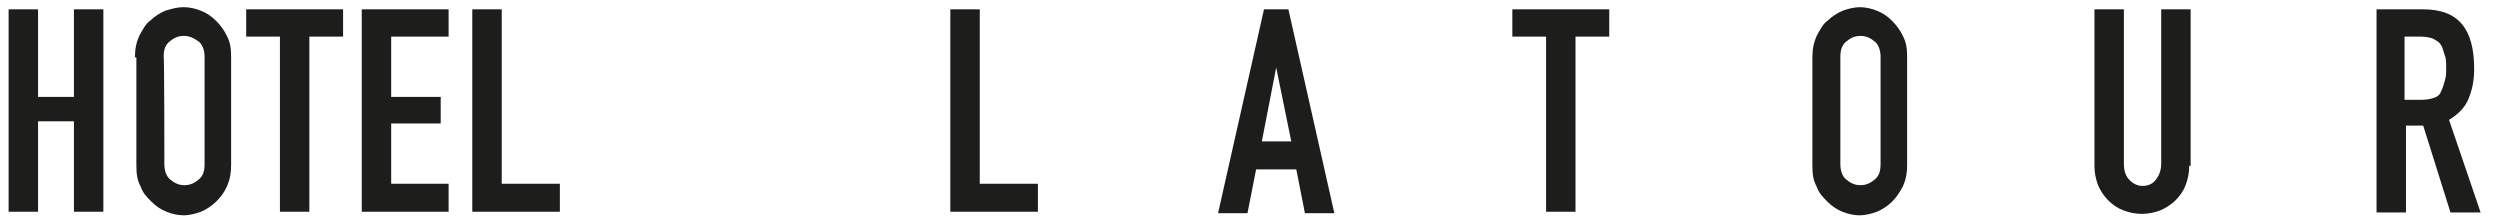
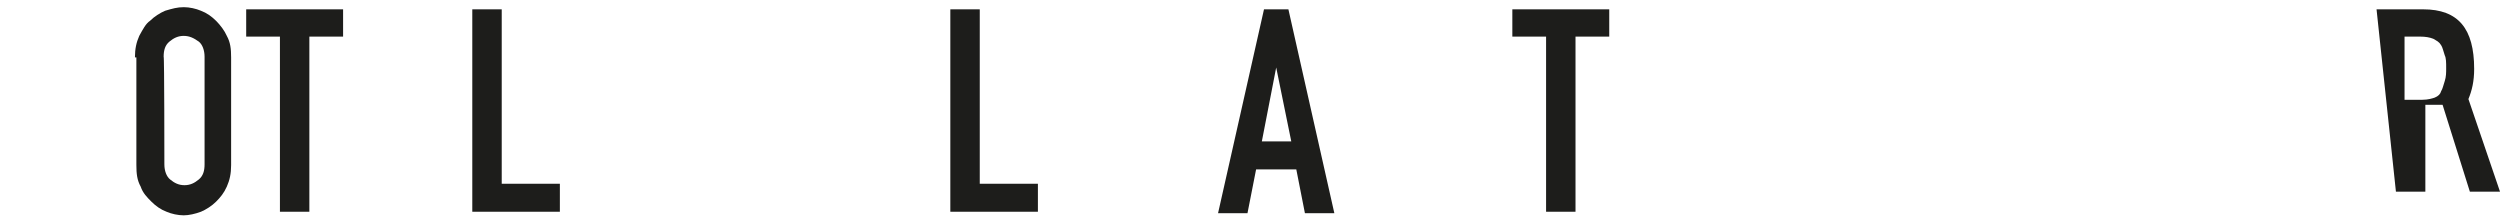
<svg xmlns="http://www.w3.org/2000/svg" id="Layer_1" x="0px" y="0px" viewBox="0 0 348.3 31" style="enable-background:new 0 0 348.3 31;" xml:space="preserve">
  <style type="text/css">	.st0{fill:#1D1D1B;}</style>
  <g>
-     <polygon class="st0" points="10.3,1.3 10.3,13.5 5.3,13.5 5.3,1.3 1.2,1.3 1.2,29.5 5.3,29.5 5.3,16.9 10.3,16.9 10.3,29.5   14.4,29.5 14.4,1.3  " />
    <path class="st0" d="M22.9,22.9c0,0.9,0.3,1.7,0.8,2.1c0.6,0.5,1.2,0.8,2,0.8c0.8,0,1.4-0.3,2-0.8c0.6-0.5,0.8-1.2,0.8-2.1v-15  c0-0.9-0.3-1.7-0.8-2.1C27,5.3,26.4,5,25.6,5c-0.8,0-1.4,0.3-2,0.8c-0.6,0.5-0.8,1.2-0.8,2.1C22.9,7.8,22.9,22.9,22.9,22.9z   M18.8,8c0-1.2,0.2-2.1,0.6-3c0.5-0.9,0.9-1.7,1.5-2.1c0.6-0.6,1.4-1.1,2.1-1.4C24,1.2,24.7,1,25.6,1c0.8,0,1.7,0.2,2.4,0.5  c0.8,0.3,1.5,0.8,2.1,1.4c0.6,0.6,1.2,1.4,1.5,2.1c0.5,0.9,0.6,1.8,0.6,3v15c0,1.2-0.2,2.1-0.6,3s-0.9,1.5-1.5,2.1  c-0.6,0.6-1.4,1.1-2.1,1.4c-0.8,0.3-1.7,0.5-2.4,0.5c-0.8,0-1.7-0.2-2.4-0.5c-0.8-0.3-1.5-0.8-2.1-1.4c-0.6-0.6-1.2-1.2-1.5-2.1  c-0.5-0.9-0.6-1.8-0.6-3V8H18.8z" />
    <polygon class="st0" points="34.3,1.3 34.3,5.1 39,5.1 39,29.5 43.1,29.5 43.1,5.1 47.8,5.1 47.8,1.3  " />
-     <polygon class="st0" points="50.4,1.3 50.4,29.5 62.5,29.5 62.5,25.6 54.5,25.6 54.5,17.2 61.4,17.2 61.4,13.5 54.5,13.5 54.5,5.1   62.5,5.1 62.5,1.3  " />
    <polygon class="st0" points="65.8,1.3 65.8,29.5 78,29.5 78,25.6 69.9,25.6 69.9,1.3  " />
    <polygon class="st0" points="132.4,1.3 132.4,29.5 144.6,29.5 144.6,25.6 136.5,25.6 136.5,1.3  " />
    <path class="st0" d="M177.8,9.4L177.8,9.4l2.1,10.3h-4.1L177.8,9.4z M176.1,1.3l-6.4,28.4h4.1l1.2-6.1h5.6l1.2,6.1h4.1l-6.4-28.4  C179.6,1.3,176.1,1.3,176.1,1.3z" />
    <polygon class="st0" points="210.7,1.3 210.7,5.1 215.4,5.1 215.4,29.5 219.5,29.5 219.5,5.1 224.2,5.1 224.2,1.3  " />
-     <path class="st0" d="M256.4,22.9c0,0.9,0.3,1.7,0.8,2.1c0.6,0.5,1.2,0.8,2,0.8c0.8,0,1.4-0.3,2-0.8c0.6-0.5,0.8-1.2,0.8-2.1v-15  c0-0.9-0.3-1.7-0.8-2.1c-0.6-0.5-1.2-0.8-2-0.8c-0.8,0-1.4,0.3-2,0.8c-0.6,0.5-0.8,1.2-0.8,2.1V22.9z M252.5,8c0-1.2,0.2-2.1,0.6-3  c0.5-0.9,0.9-1.7,1.5-2.1c0.6-0.6,1.4-1.1,2.1-1.4c0.8-0.3,1.7-0.5,2.4-0.5c0.8,0,1.7,0.2,2.4,0.5c0.8,0.3,1.5,0.8,2.1,1.4  c0.6,0.6,1.2,1.4,1.5,2.1c0.5,0.9,0.6,1.8,0.6,3v15c0,1.2-0.2,2.1-0.6,3c-0.5,0.9-0.9,1.5-1.5,2.1c-0.6,0.6-1.4,1.1-2.1,1.4  c-0.8,0.3-1.7,0.5-2.4,0.5c-0.8,0-1.7-0.2-2.4-0.5c-0.8-0.3-1.5-0.8-2.1-1.4c-0.6-0.6-1.2-1.2-1.5-2.1c-0.5-0.9-0.6-1.8-0.6-3V8z" />
-     <path class="st0" d="M305,23.2c0,0.9-0.2,1.8-0.5,2.6c-0.3,0.8-0.8,1.5-1.4,2.1c-0.6,0.6-1.4,1.1-2.1,1.4c-0.8,0.3-1.7,0.5-2.6,0.5  c-0.9,0-1.8-0.2-2.6-0.5c-0.8-0.3-1.5-0.8-2.1-1.4c-0.6-0.6-1.1-1.4-1.4-2.1c-0.3-0.8-0.5-1.7-0.5-2.6V1.3h4.1v21.5  c0,1.1,0.3,1.8,0.8,2.3s1.1,0.8,1.8,0.8c0.8,0,1.4-0.3,1.8-0.8s0.8-1.2,0.8-2.3V1.3h4.1v21.8H305z" />
-     <path class="st0" d="M335.2,13.9h2.3c0.8,0,1.4-0.2,1.7-0.3c0.5-0.2,0.8-0.5,0.9-0.9c0.2-0.3,0.3-0.8,0.5-1.4  c0.2-0.6,0.2-1.2,0.2-1.8c0-0.8,0-1.4-0.2-1.8c-0.2-0.6-0.3-1.1-0.5-1.4c-0.3-0.5-0.6-0.6-1.1-0.9c-0.5-0.2-1.1-0.3-1.8-0.3H335  v8.8H335.2z M331.1,1.3h6.5c4.9,0,7.1,2.7,7.1,8.3c0,1.7-0.3,3-0.8,4.2s-1.4,2.1-2.7,2.9l4.4,12.9h-4.2l-3.8-12.1h-2.4v12.1h-4.1  L331.1,1.3L331.1,1.3z" />
+     <path class="st0" d="M335.2,13.9h2.3c0.8,0,1.4-0.2,1.7-0.3c0.5-0.2,0.8-0.5,0.9-0.9c0.2-0.3,0.3-0.8,0.5-1.4  c0.2-0.6,0.2-1.2,0.2-1.8c0-0.8,0-1.4-0.2-1.8c-0.2-0.6-0.3-1.1-0.5-1.4c-0.3-0.5-0.6-0.6-1.1-0.9c-0.5-0.2-1.1-0.3-1.8-0.3H335  v8.8H335.2z M331.1,1.3h6.5c4.9,0,7.1,2.7,7.1,8.3c0,1.7-0.3,3-0.8,4.2l4.4,12.9h-4.2l-3.8-12.1h-2.4v12.1h-4.1  L331.1,1.3L331.1,1.3z" />
  </g>
</svg>